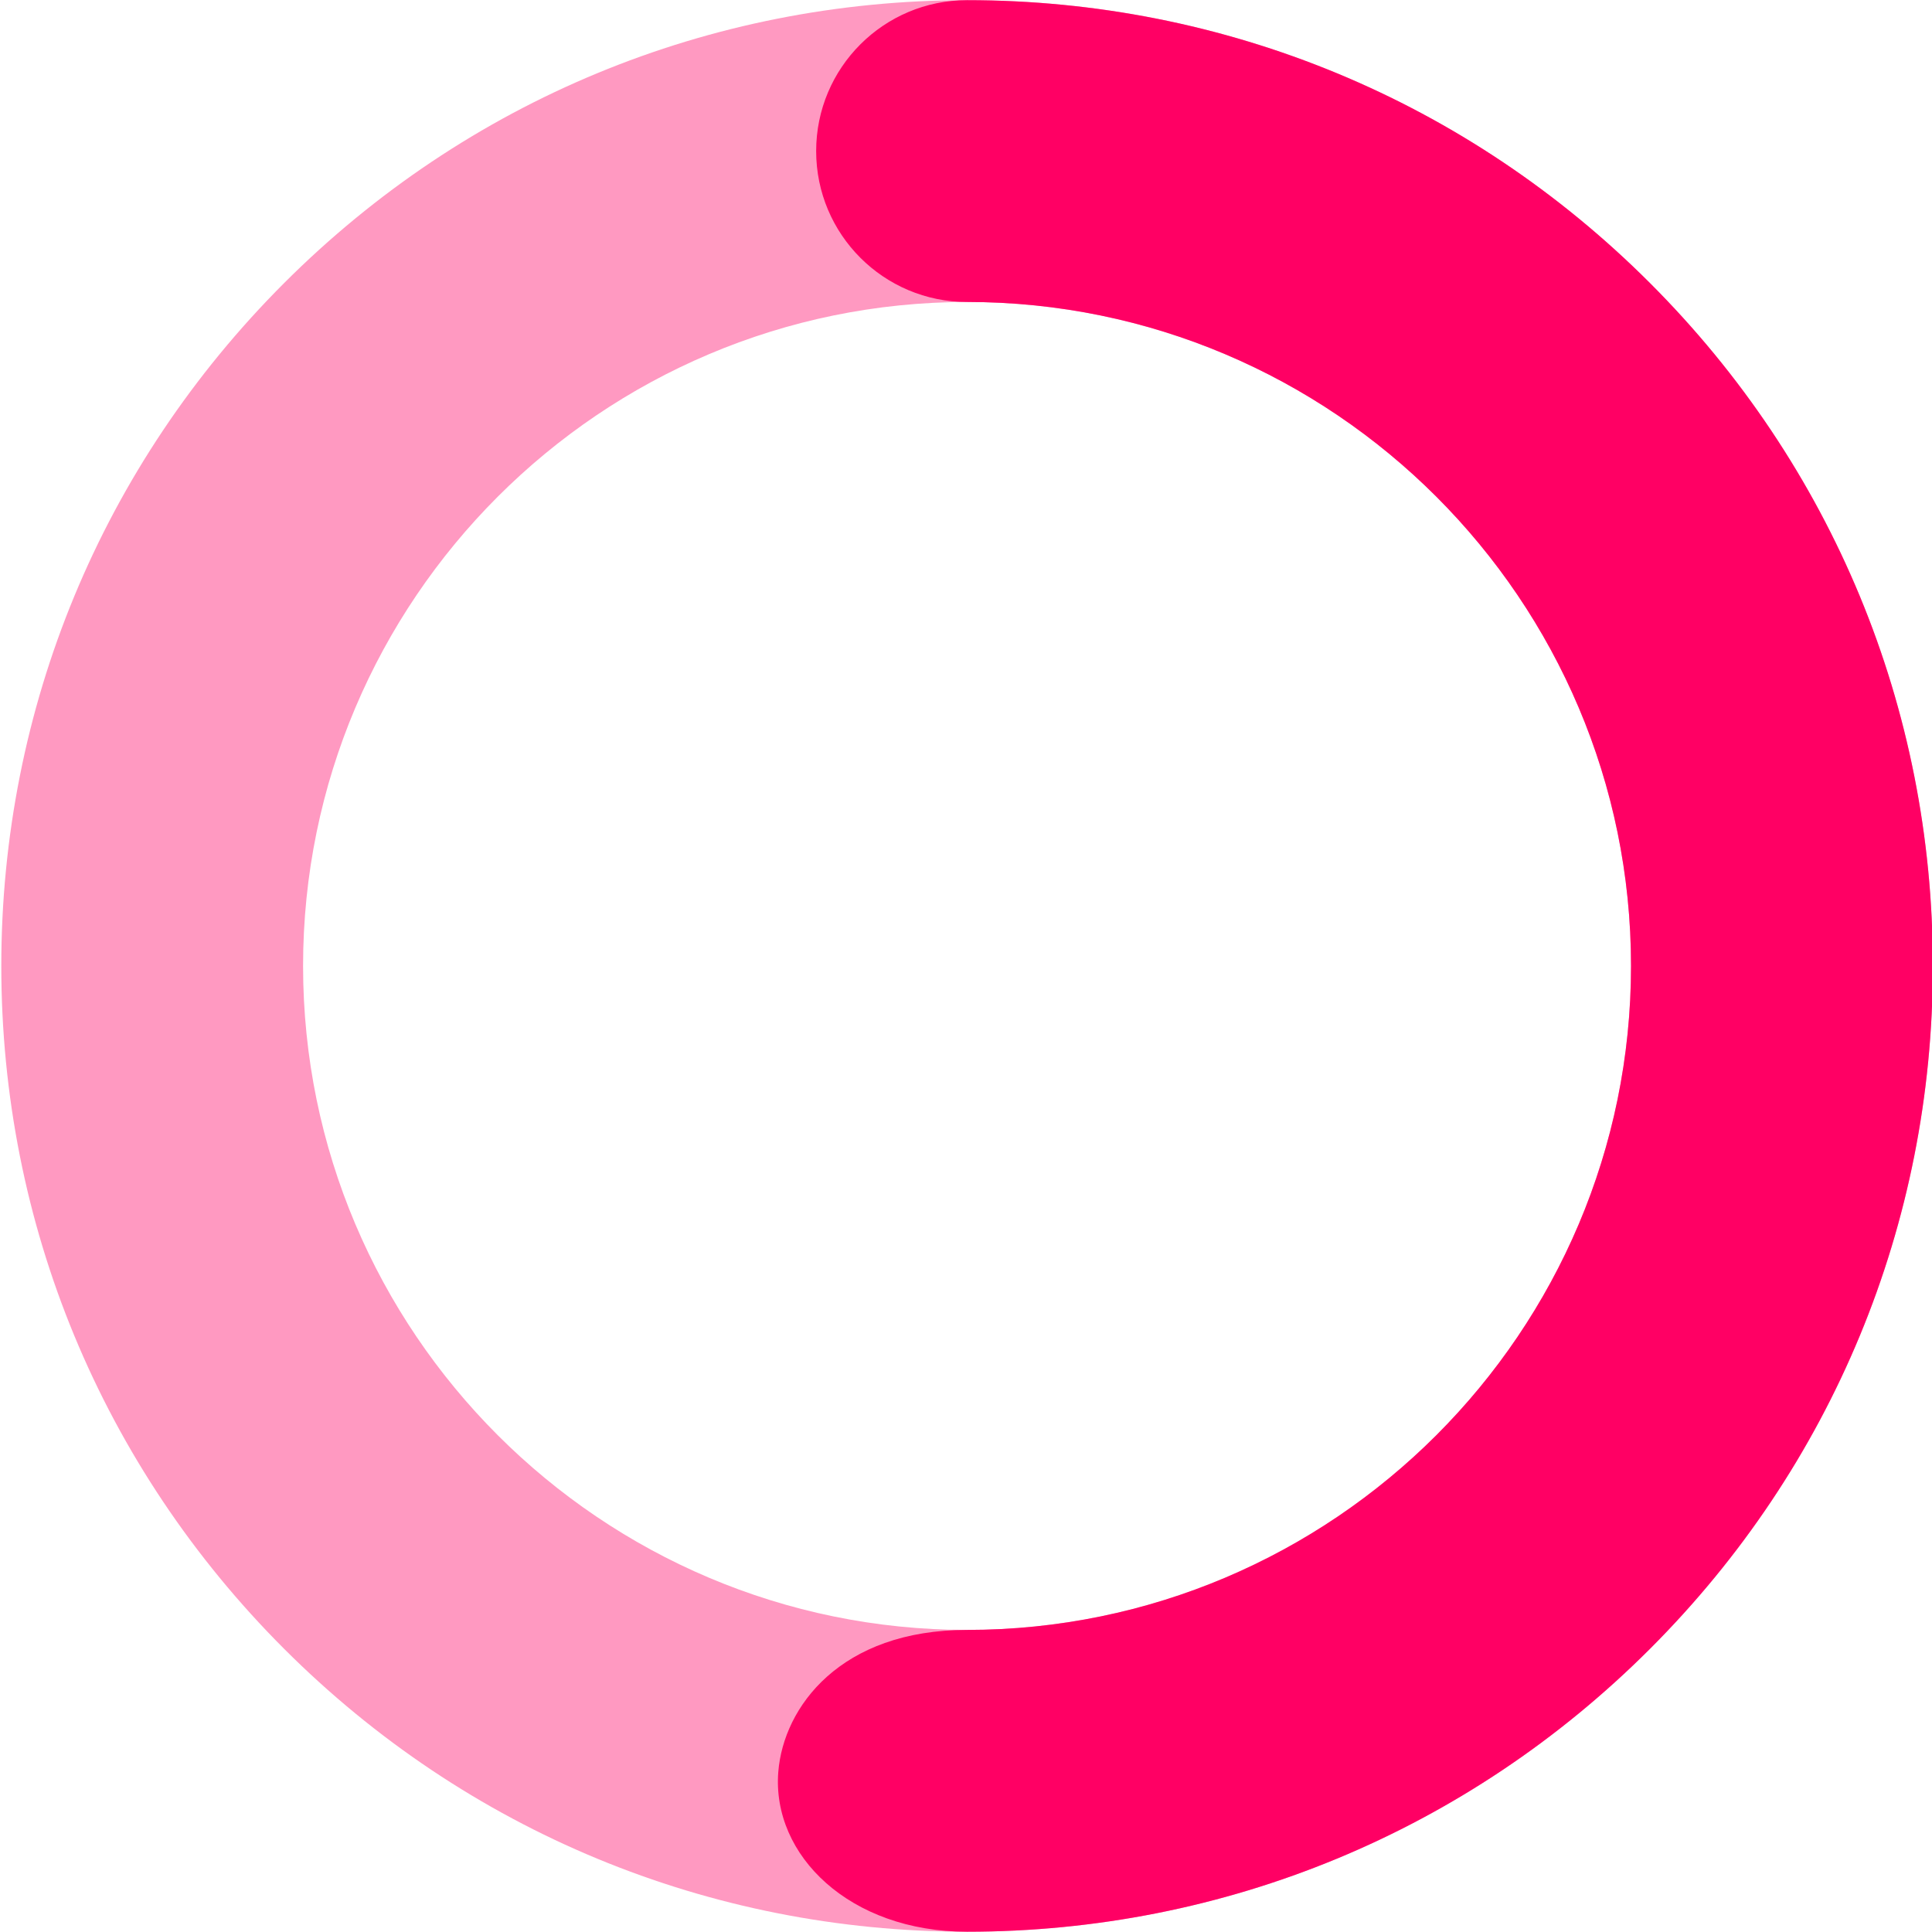
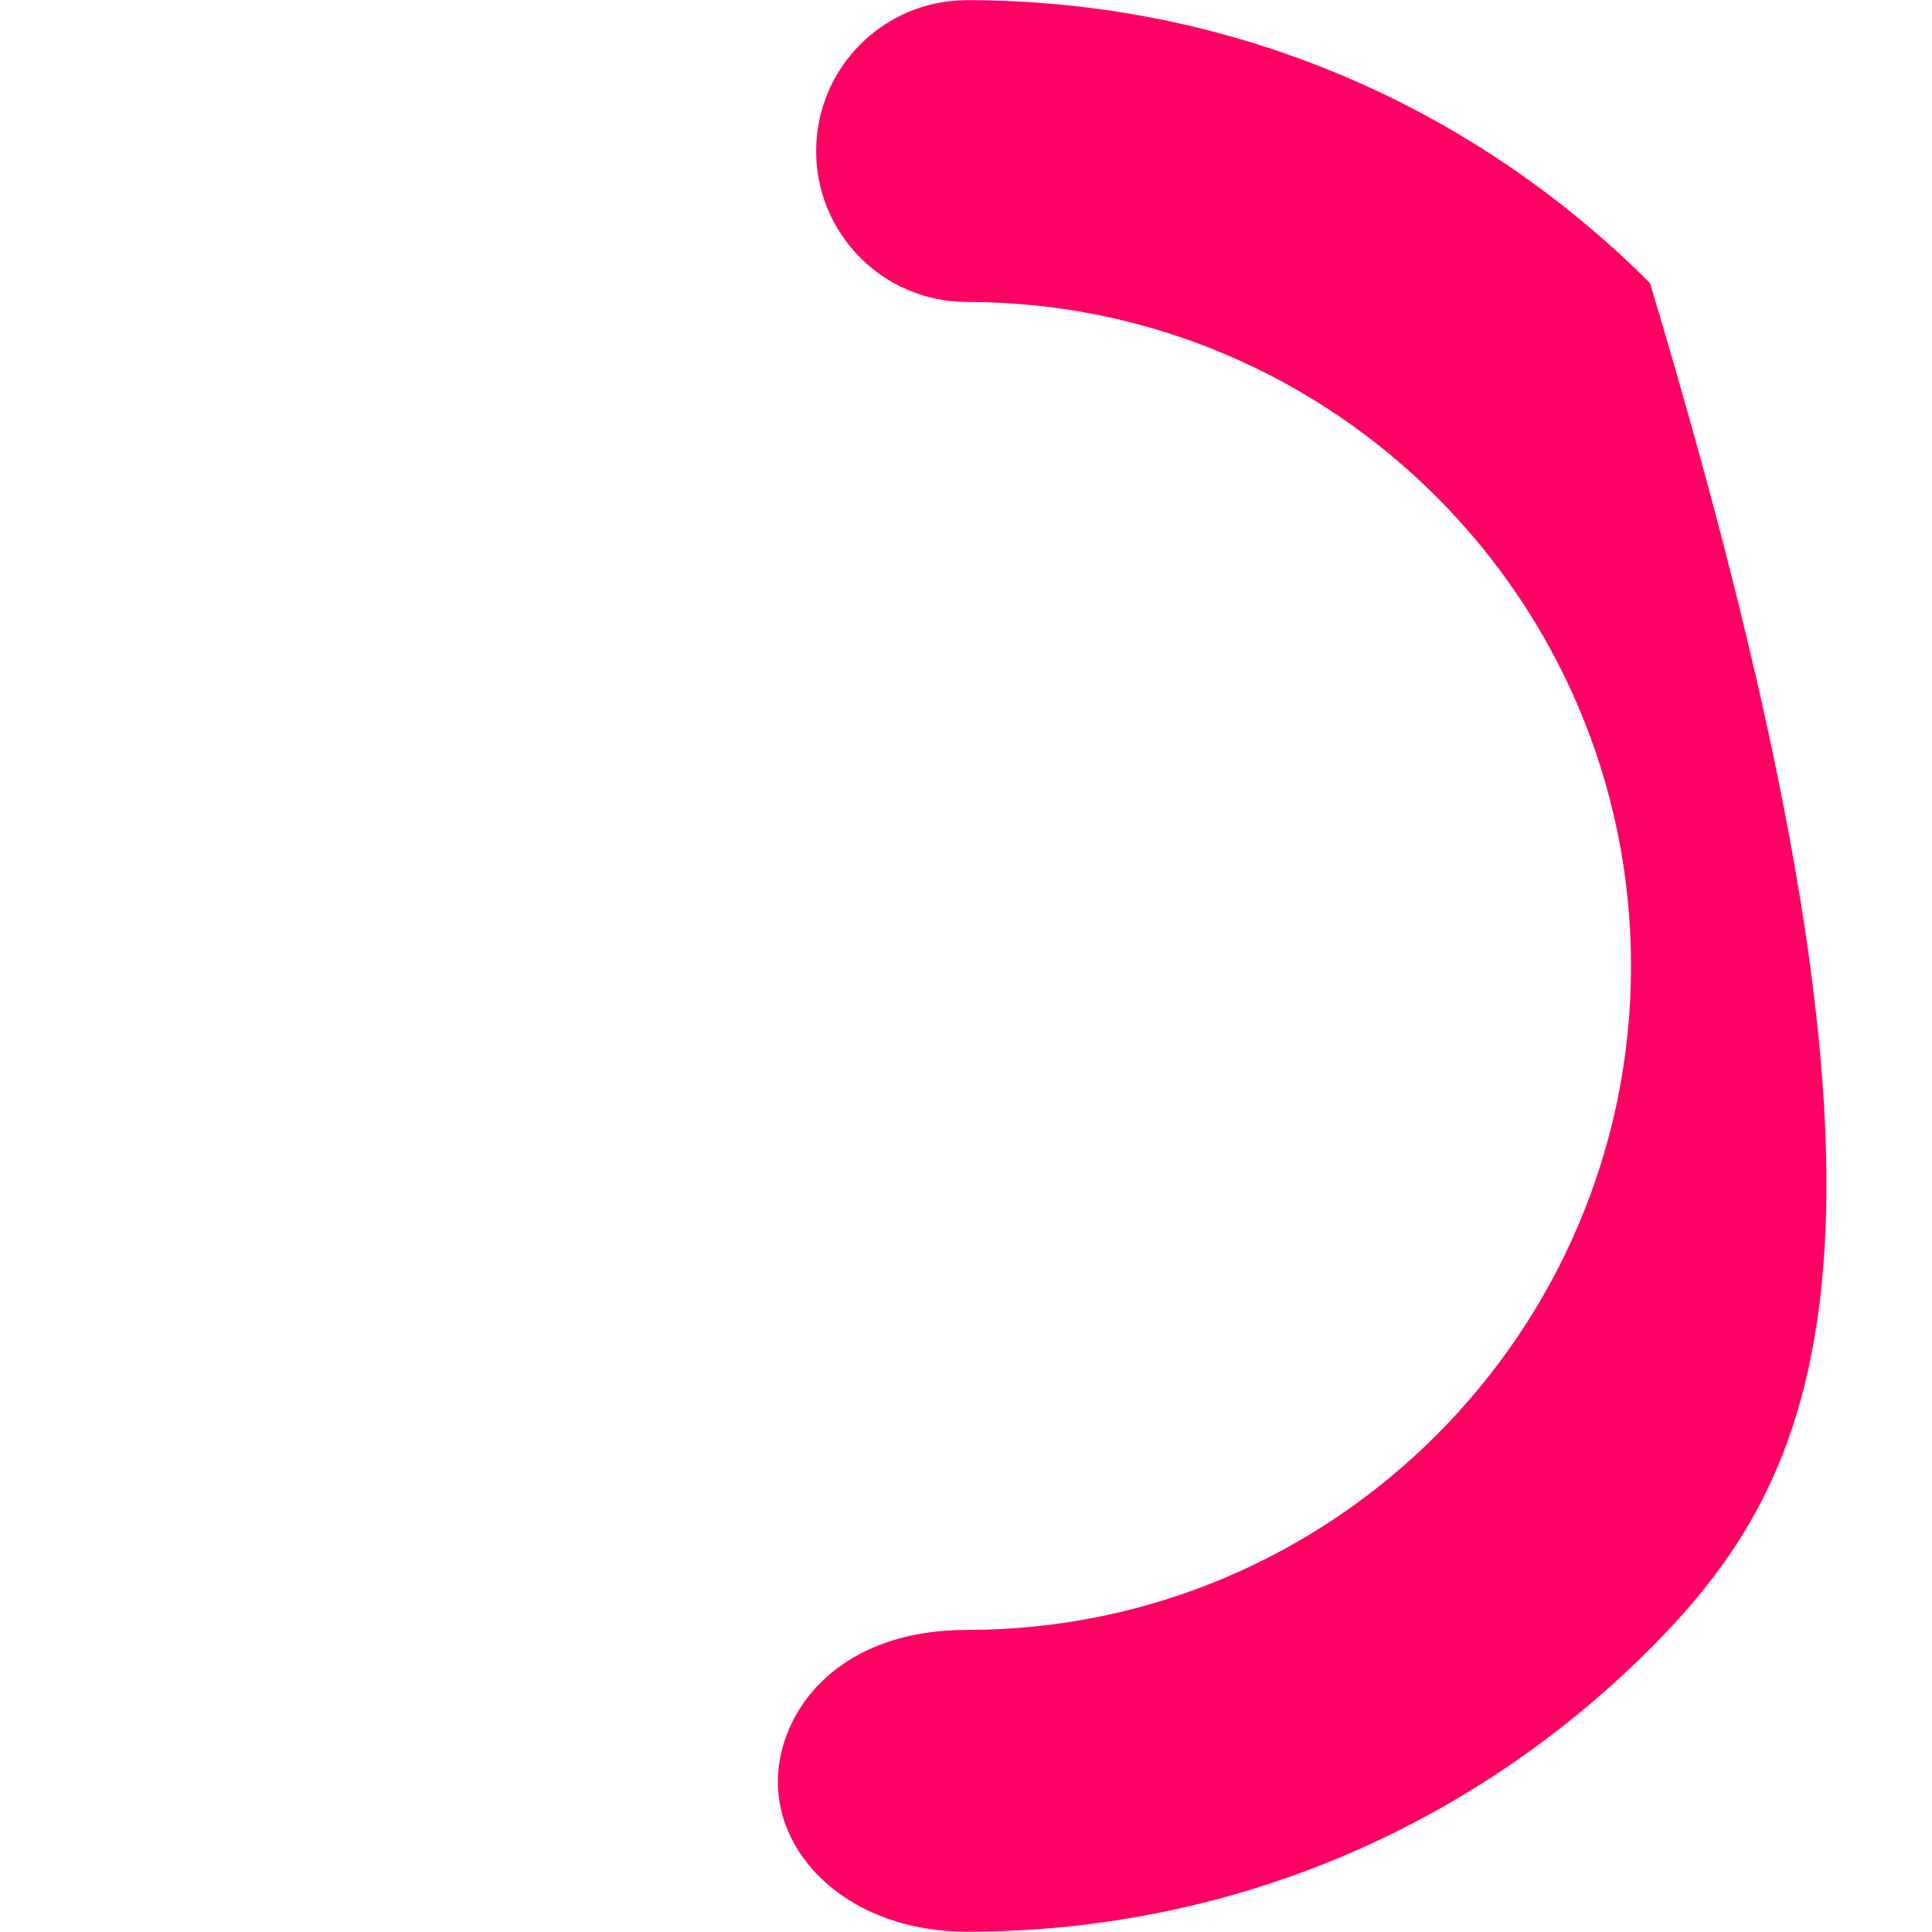
<svg xmlns="http://www.w3.org/2000/svg" width="100%" height="100%" viewBox="0 0 1586 1586" version="1.1" xml:space="preserve" style="fill-rule:evenodd;clip-rule:evenodd;stroke-linejoin:round;stroke-miterlimit:2;">
  <g transform="matrix(1,0,0,1,-13027.2,-1769.93)">
    <g id="Artboard1">
-       <rect x="12873.7" y="1703.18" width="1831.75" height="1726.63" style="fill:none;" />
      <g transform="matrix(4.167,0,0,4.167,0.725,0.183)">
-         <path d="M3316.62,484.196C3244.49,484.196 3185.81,542.874 3185.81,615C3185.81,687.126 3244.49,745.804 3316.62,745.804C3388.74,745.804 3447.42,687.126 3447.42,615C3447.42,542.874 3388.74,484.196 3316.62,484.196ZM3316.62,805.26C3265.8,805.26 3218.02,785.47 3182.08,749.534C3146.15,713.599 3126.36,665.821 3126.36,615C3126.36,564.179 3146.15,516.401 3182.08,480.466C3218.02,444.53 3265.8,424.74 3316.62,424.74C3367.44,424.74 3415.22,444.53 3451.15,480.466C3487.09,516.401 3506.88,564.179 3506.88,615C3506.88,665.82 3487.09,713.599 3451.15,749.534C3415.22,785.47 3367.44,805.26 3316.62,805.26Z" style="fill:rgb(255,0,100);fill-opacity:0.4;fill-rule:nonzero;" />
-         <path d="M3316.62,805.26C3293.52,805.26 3278.12,790.23 3279.43,773.769C3280.45,760.967 3291.68,745.804 3316.62,745.804C3388.74,745.804 3447.42,687.126 3447.42,615C3447.42,542.874 3388.74,484.196 3316.62,484.196C3300.2,484.196 3286.89,470.886 3286.89,454.468C3286.89,438.05 3300.2,424.74 3316.62,424.74C3367.44,424.74 3415.22,444.53 3451.15,480.466C3487.09,516.401 3506.88,564.179 3506.88,615C3506.88,665.82 3487.09,713.599 3451.15,749.534C3415.22,785.47 3367.44,805.26 3316.62,805.26Z" style="fill:rgb(255,0,100);fill-rule:nonzero;" />
+         <path d="M3316.62,805.26C3293.52,805.26 3278.12,790.23 3279.43,773.769C3280.45,760.967 3291.68,745.804 3316.62,745.804C3388.74,745.804 3447.42,687.126 3447.42,615C3447.42,542.874 3388.74,484.196 3316.62,484.196C3300.2,484.196 3286.89,470.886 3286.89,454.468C3286.89,438.05 3300.2,424.74 3316.62,424.74C3367.44,424.74 3415.22,444.53 3451.15,480.466C3506.88,665.82 3487.09,713.599 3451.15,749.534C3415.22,785.47 3367.44,805.26 3316.62,805.26Z" style="fill:rgb(255,0,100);fill-rule:nonzero;" />
      </g>
    </g>
  </g>
</svg>